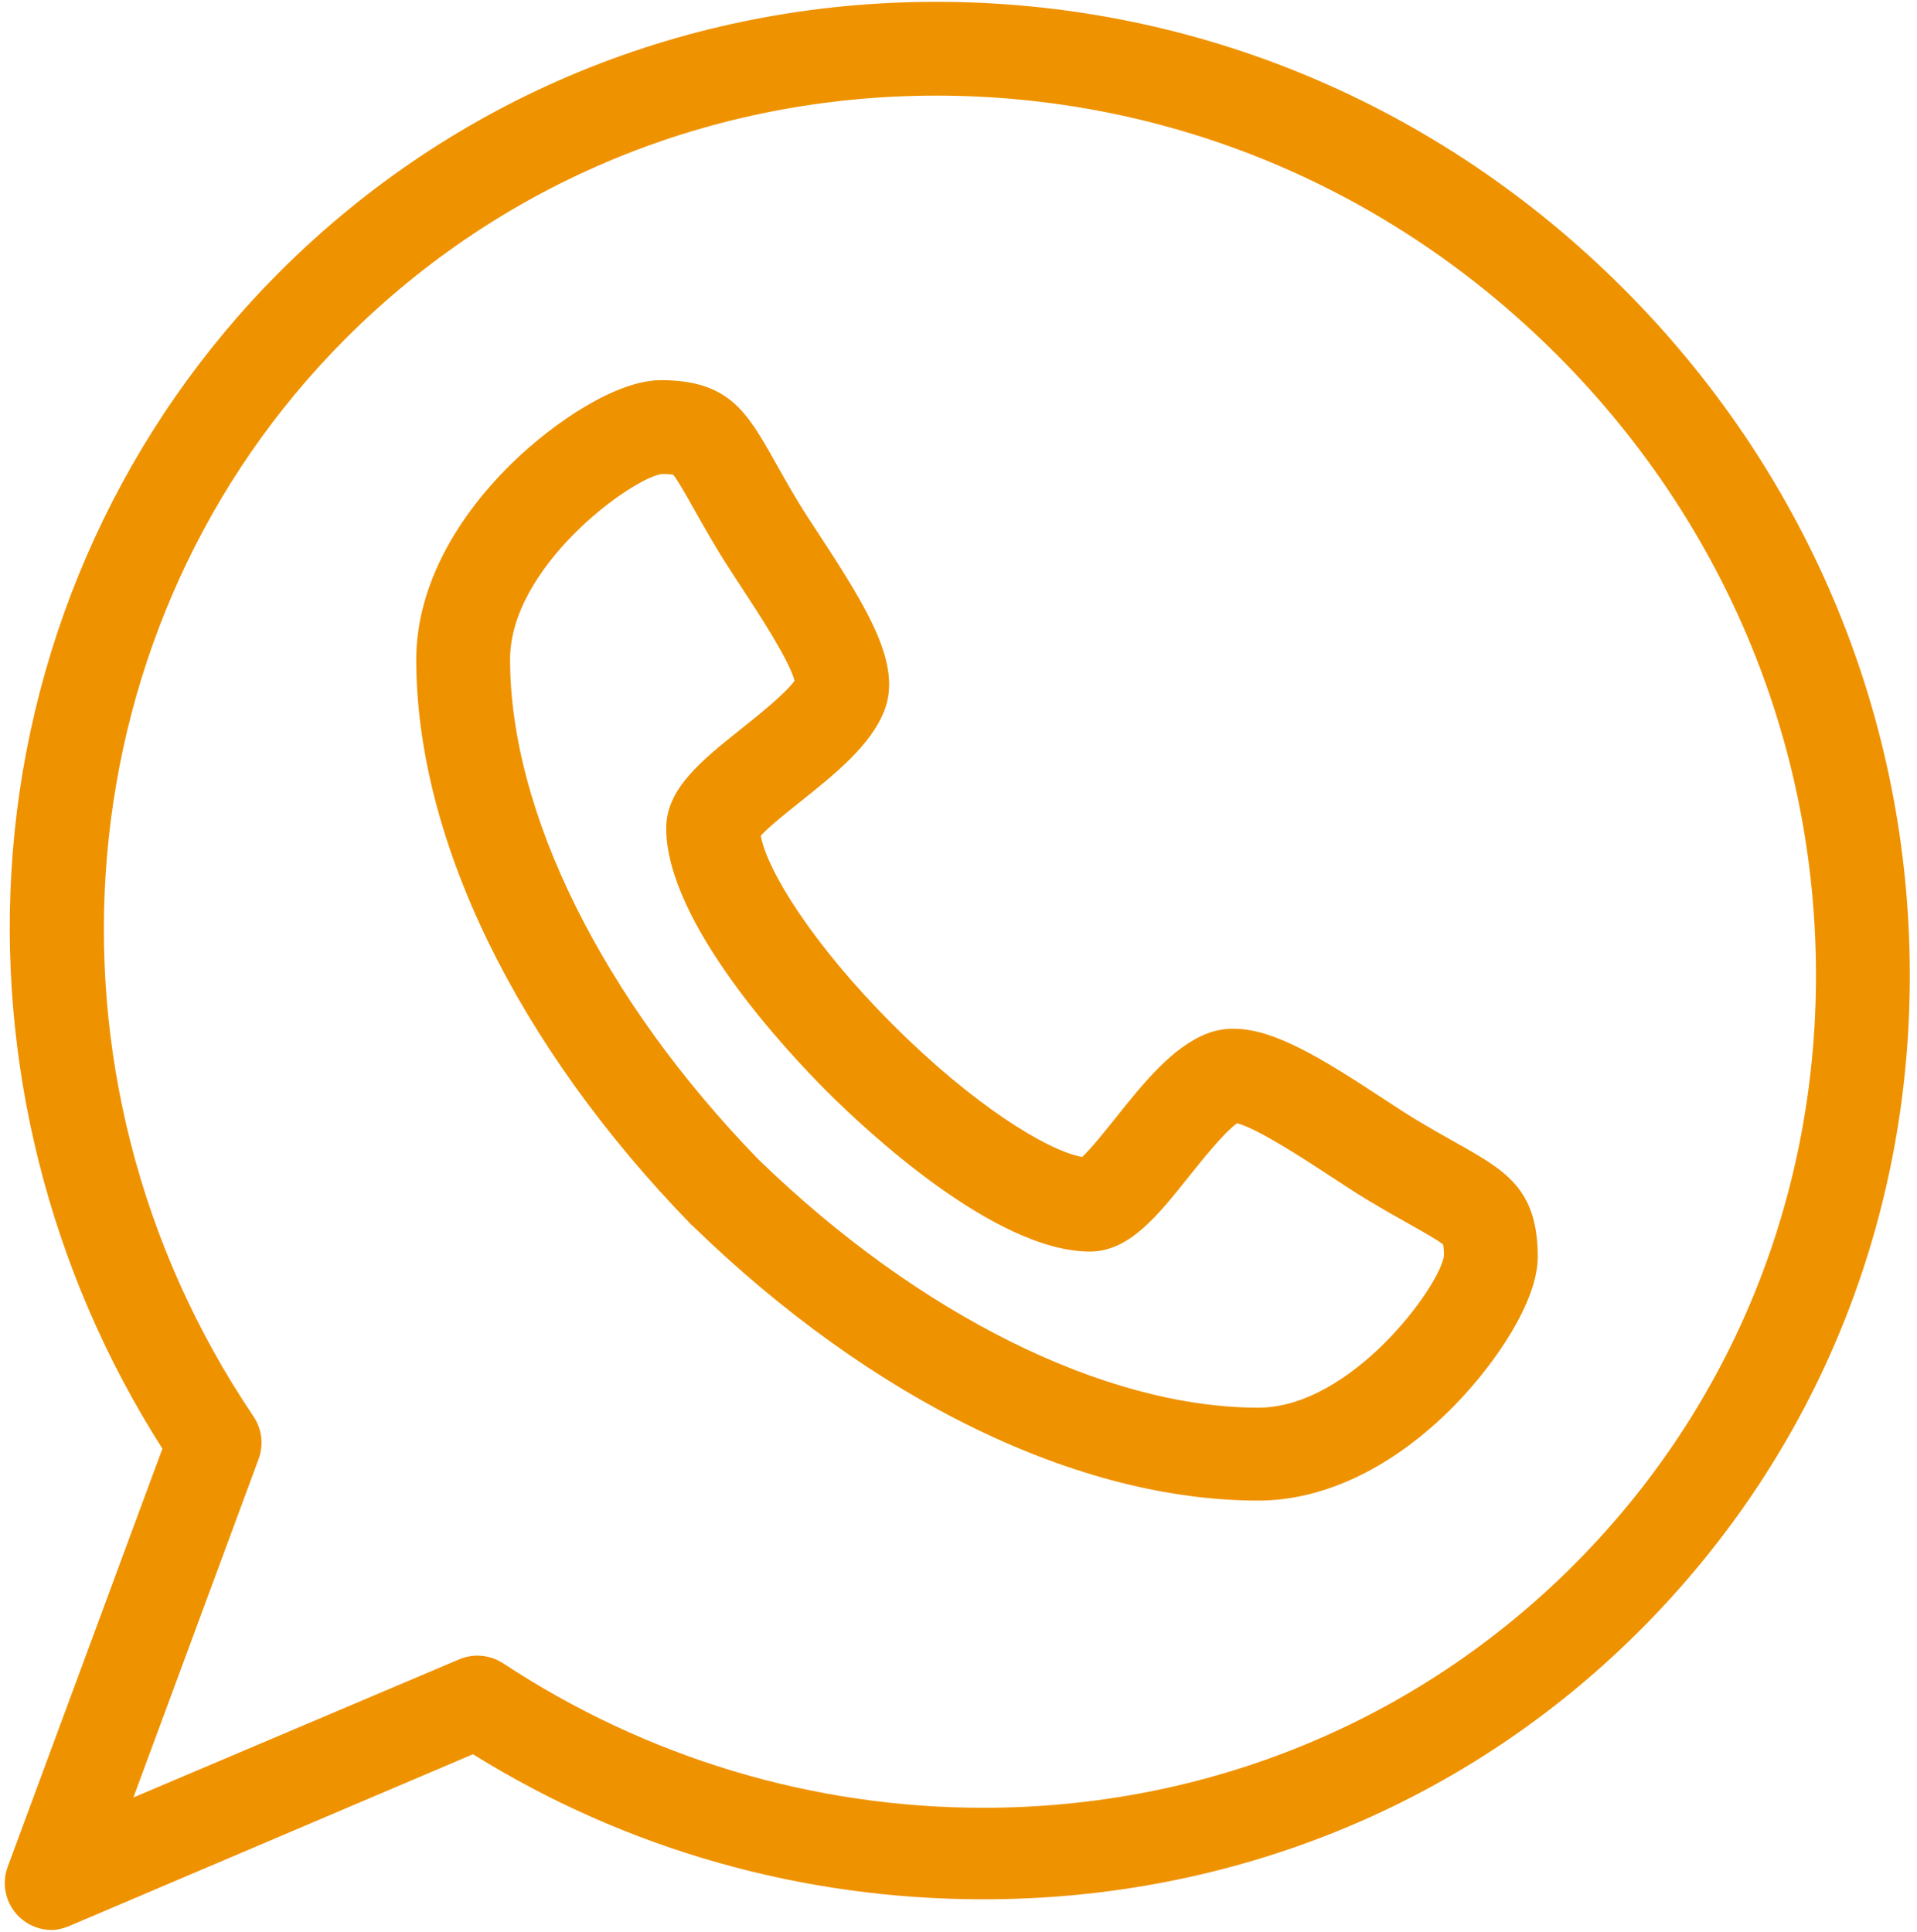
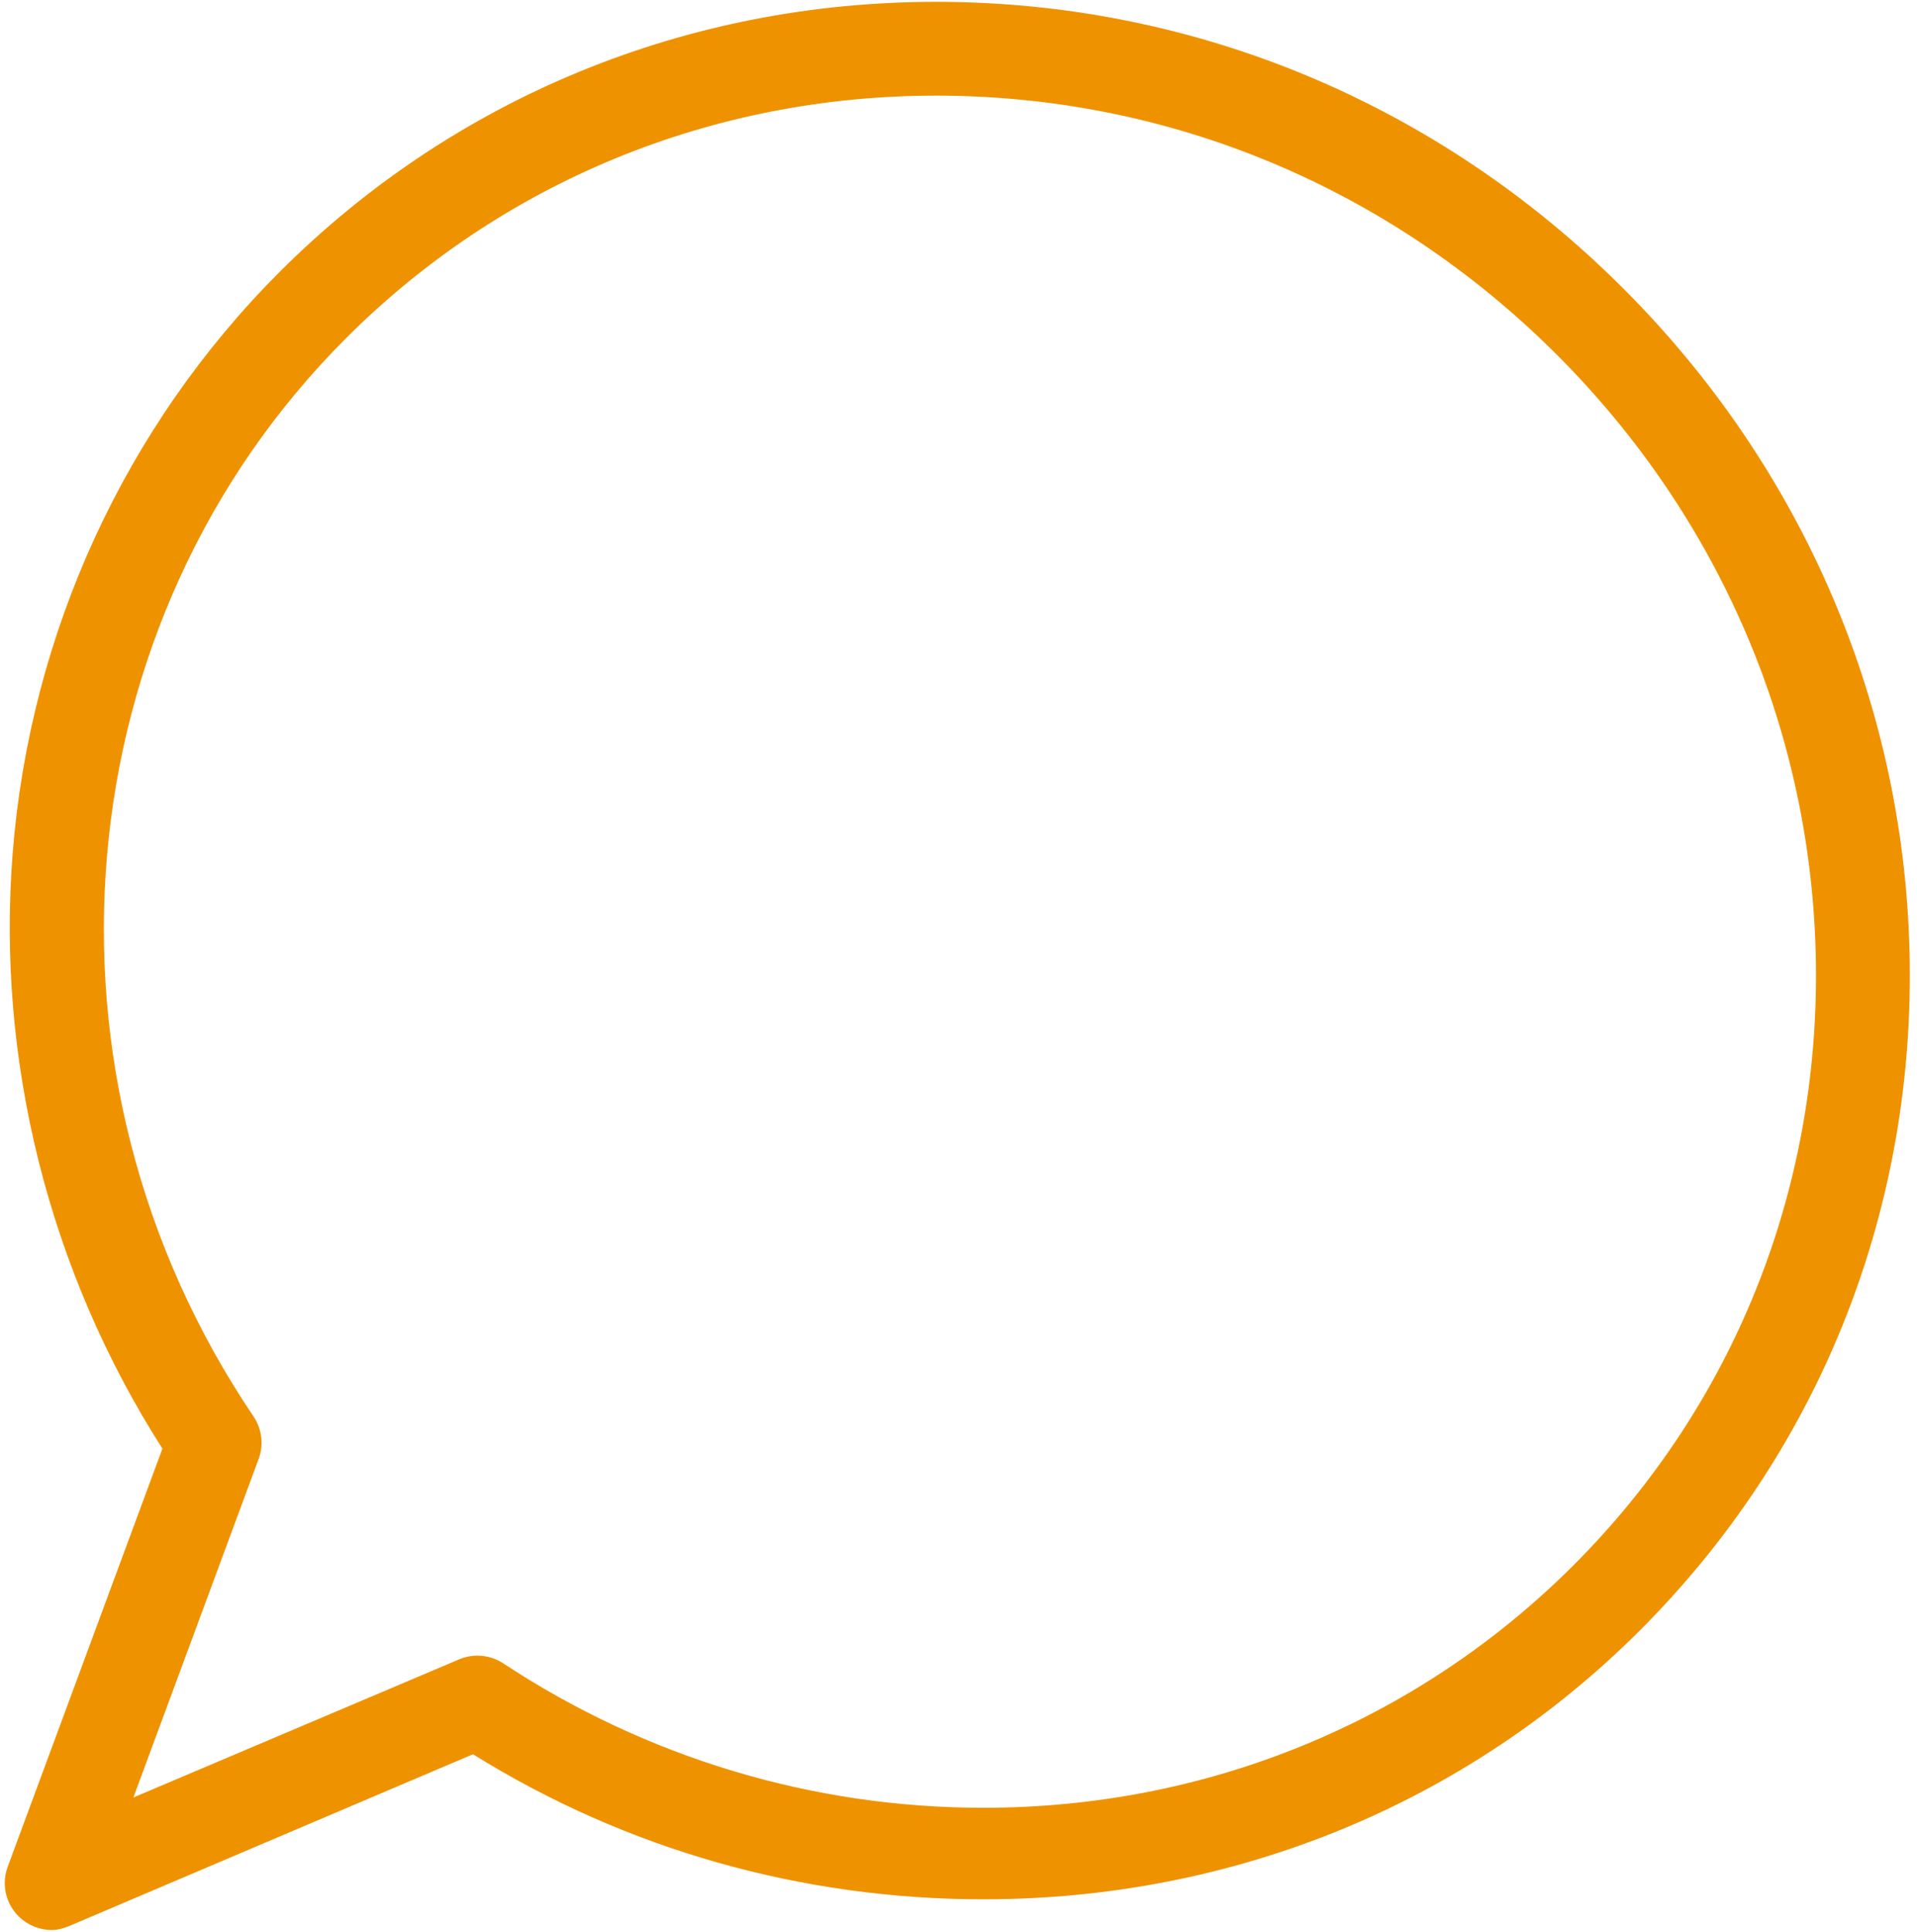
<svg xmlns="http://www.w3.org/2000/svg" width="253" height="255" viewBox="0 0 253 255" fill="none">
-   <path d="M192.253 150.894C190.683 150.011 188.904 149.01 186.761 147.72C185.565 146.997 184.061 146.01 182.467 144.964C174.287 139.595 168.089 135.795 162.813 135.795C161.577 135.795 160.408 136.004 159.342 136.415C154.72 138.195 150.924 142.951 147.253 147.549C145.908 149.234 143.982 151.646 142.814 152.724C138.179 151.881 128.403 145.825 117.854 135.276C107.293 124.715 101.236 114.928 100.405 110.305C101.481 109.132 103.912 107.192 105.607 105.838C110.188 102.181 114.925 98.399 116.715 93.791C118.999 87.87 114.814 80.789 108.167 70.664C107.122 69.07 106.133 67.565 105.416 66.378C104.122 64.227 103.121 62.446 102.238 60.877C98.615 54.437 96.22 50.181 87.224 50.181C81.385 50.181 73.129 55.698 67.537 61.17C59.41 69.124 54.934 78.308 54.934 87.046C54.949 110.78 68.195 137.983 91.275 161.706C91.315 161.745 91.355 161.756 91.395 161.795C115.118 184.876 142.336 198.077 166.069 198.077H166.079C174.805 198.077 183.992 193.652 191.945 185.53C197.421 179.938 202.947 171.743 202.947 165.907C202.947 156.912 198.693 154.518 192.253 150.894V150.894ZM166.072 185.815C145.856 185.8 121.195 173.549 100.092 153.041C79.582 131.936 67.33 107.273 67.317 87.058C67.317 74.831 83.184 63.206 87.334 62.568C88.181 62.572 88.626 62.622 88.838 62.658C89.386 63.29 90.477 65.228 91.447 66.953C92.326 68.515 93.42 70.459 94.813 72.774C95.655 74.169 96.705 75.768 97.817 77.461C99.92 80.665 104.148 87.107 104.86 89.856C103.669 91.543 99.971 94.496 97.883 96.162C92.539 100.429 87.924 104.113 87.924 109.319C87.937 121.895 104.135 139.07 109.1 144.034C114.064 148.998 131.239 165.197 143.842 165.209C149.014 165.193 152.683 160.597 156.931 155.275C158.607 153.177 161.577 149.457 163.271 148.271C166.017 148.979 172.467 153.212 175.674 155.317C177.367 156.428 178.965 157.478 180.369 158.325C182.676 159.713 184.619 160.807 186.182 161.686C187.906 162.657 189.845 163.748 190.476 164.296C190.512 164.507 190.562 164.952 190.566 165.799C189.924 169.945 178.295 185.8 166.072 185.815V185.815Z" fill="#EF9200" />
  <path d="M252.042 127.096C251.607 93.637 238.176 62.02 214.226 38.069C189.833 13.676 157.634 0.242 123.561 0.242C90.669 0.242 59.899 12.898 36.917 35.879C16.524 56.272 4.013 83.471 1.685 112.466C-0.522 139.976 6.481 167.815 21.435 191.222L1.015 246.419C0.158 248.736 0.76 251.341 2.547 253.047C3.722 254.168 5.26 254.759 6.823 254.759C7.638 254.759 8.46 254.523 9.239 254.192L62.423 231.56C82.726 244.197 105.941 250.709 129.779 250.709H129.782C162.668 250.709 193.437 238.204 216.416 215.226C239.824 191.817 252.477 160.615 252.042 127.096V127.096ZM207.658 206.62C187.017 227.261 159.359 238.628 129.779 238.628C107.259 238.627 85.348 232.036 66.416 219.565C65.39 218.889 64.204 218.544 63.01 218.544C62.191 218.544 61.369 218.707 60.593 219.036L17.603 237.27L34.134 192.586C34.825 190.715 34.574 188.626 33.459 186.974C3.074 141.959 8.211 82.097 45.673 44.635C66.315 23.993 93.976 12.624 123.561 12.624C154.326 12.624 183.415 24.77 205.469 46.825C227.125 68.48 239.267 97.044 239.659 127.257C240.051 157.408 228.686 185.593 207.658 206.62Z" fill="#EF9200" />
</svg>